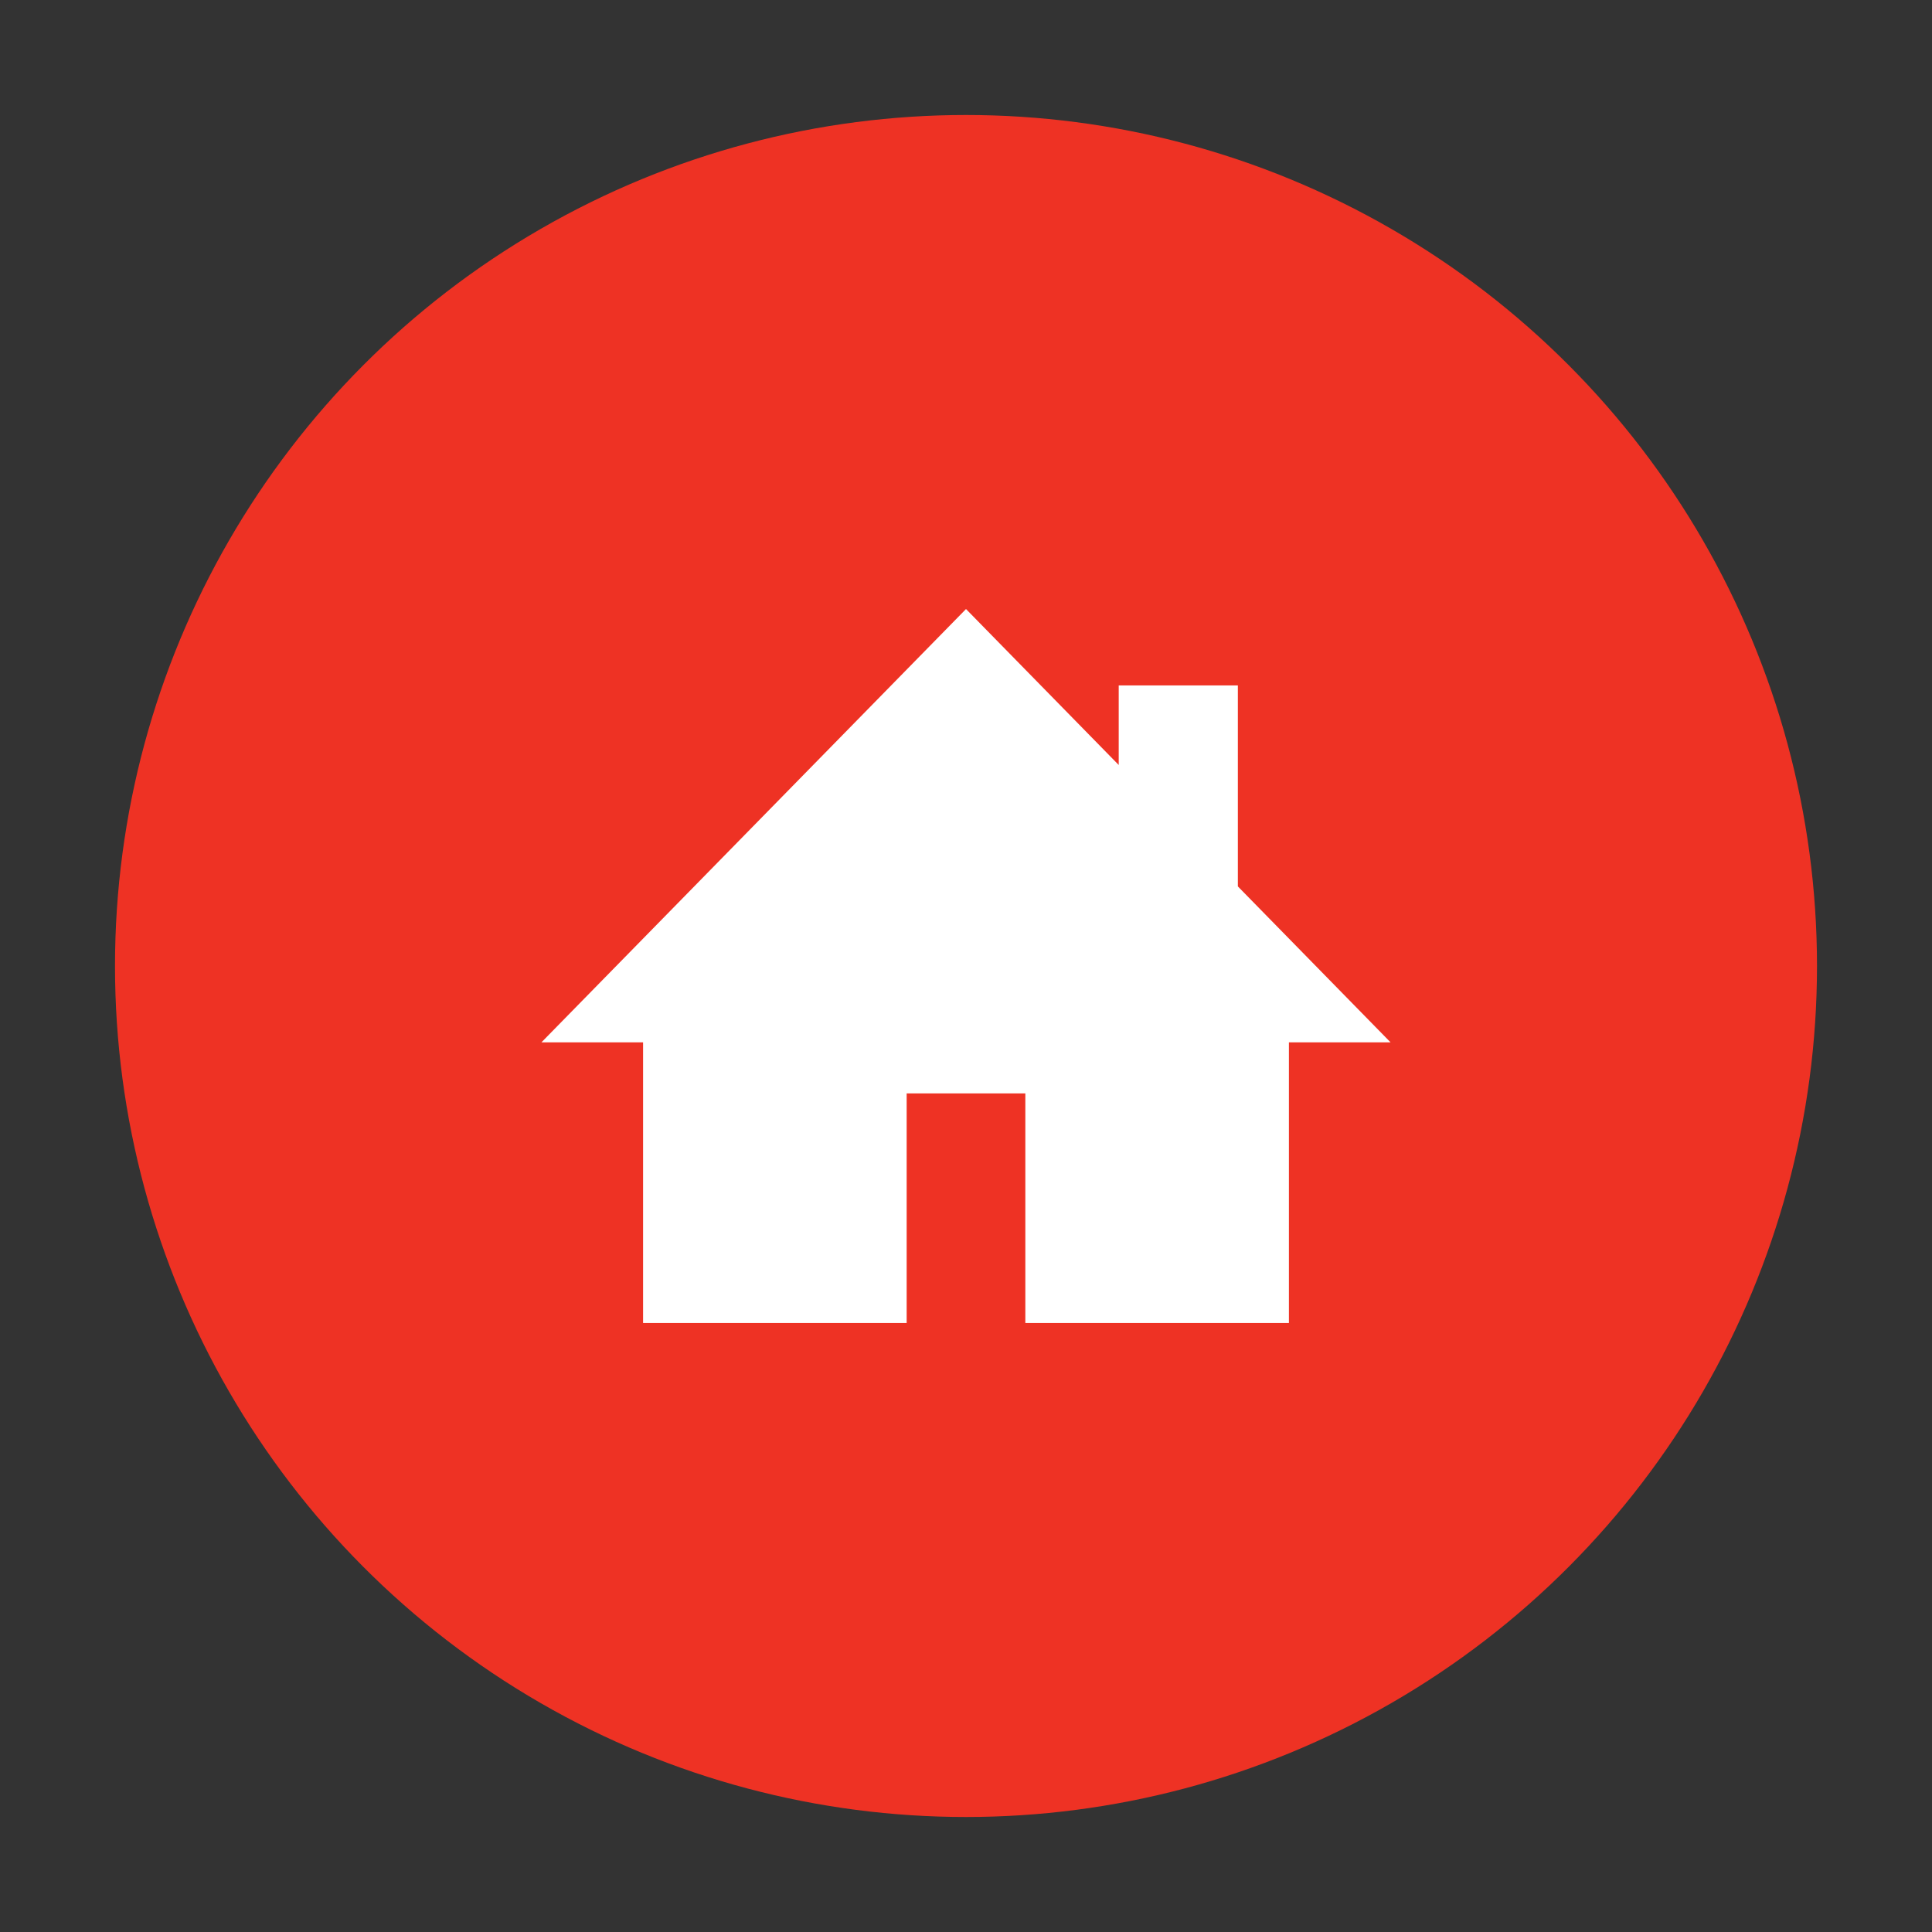
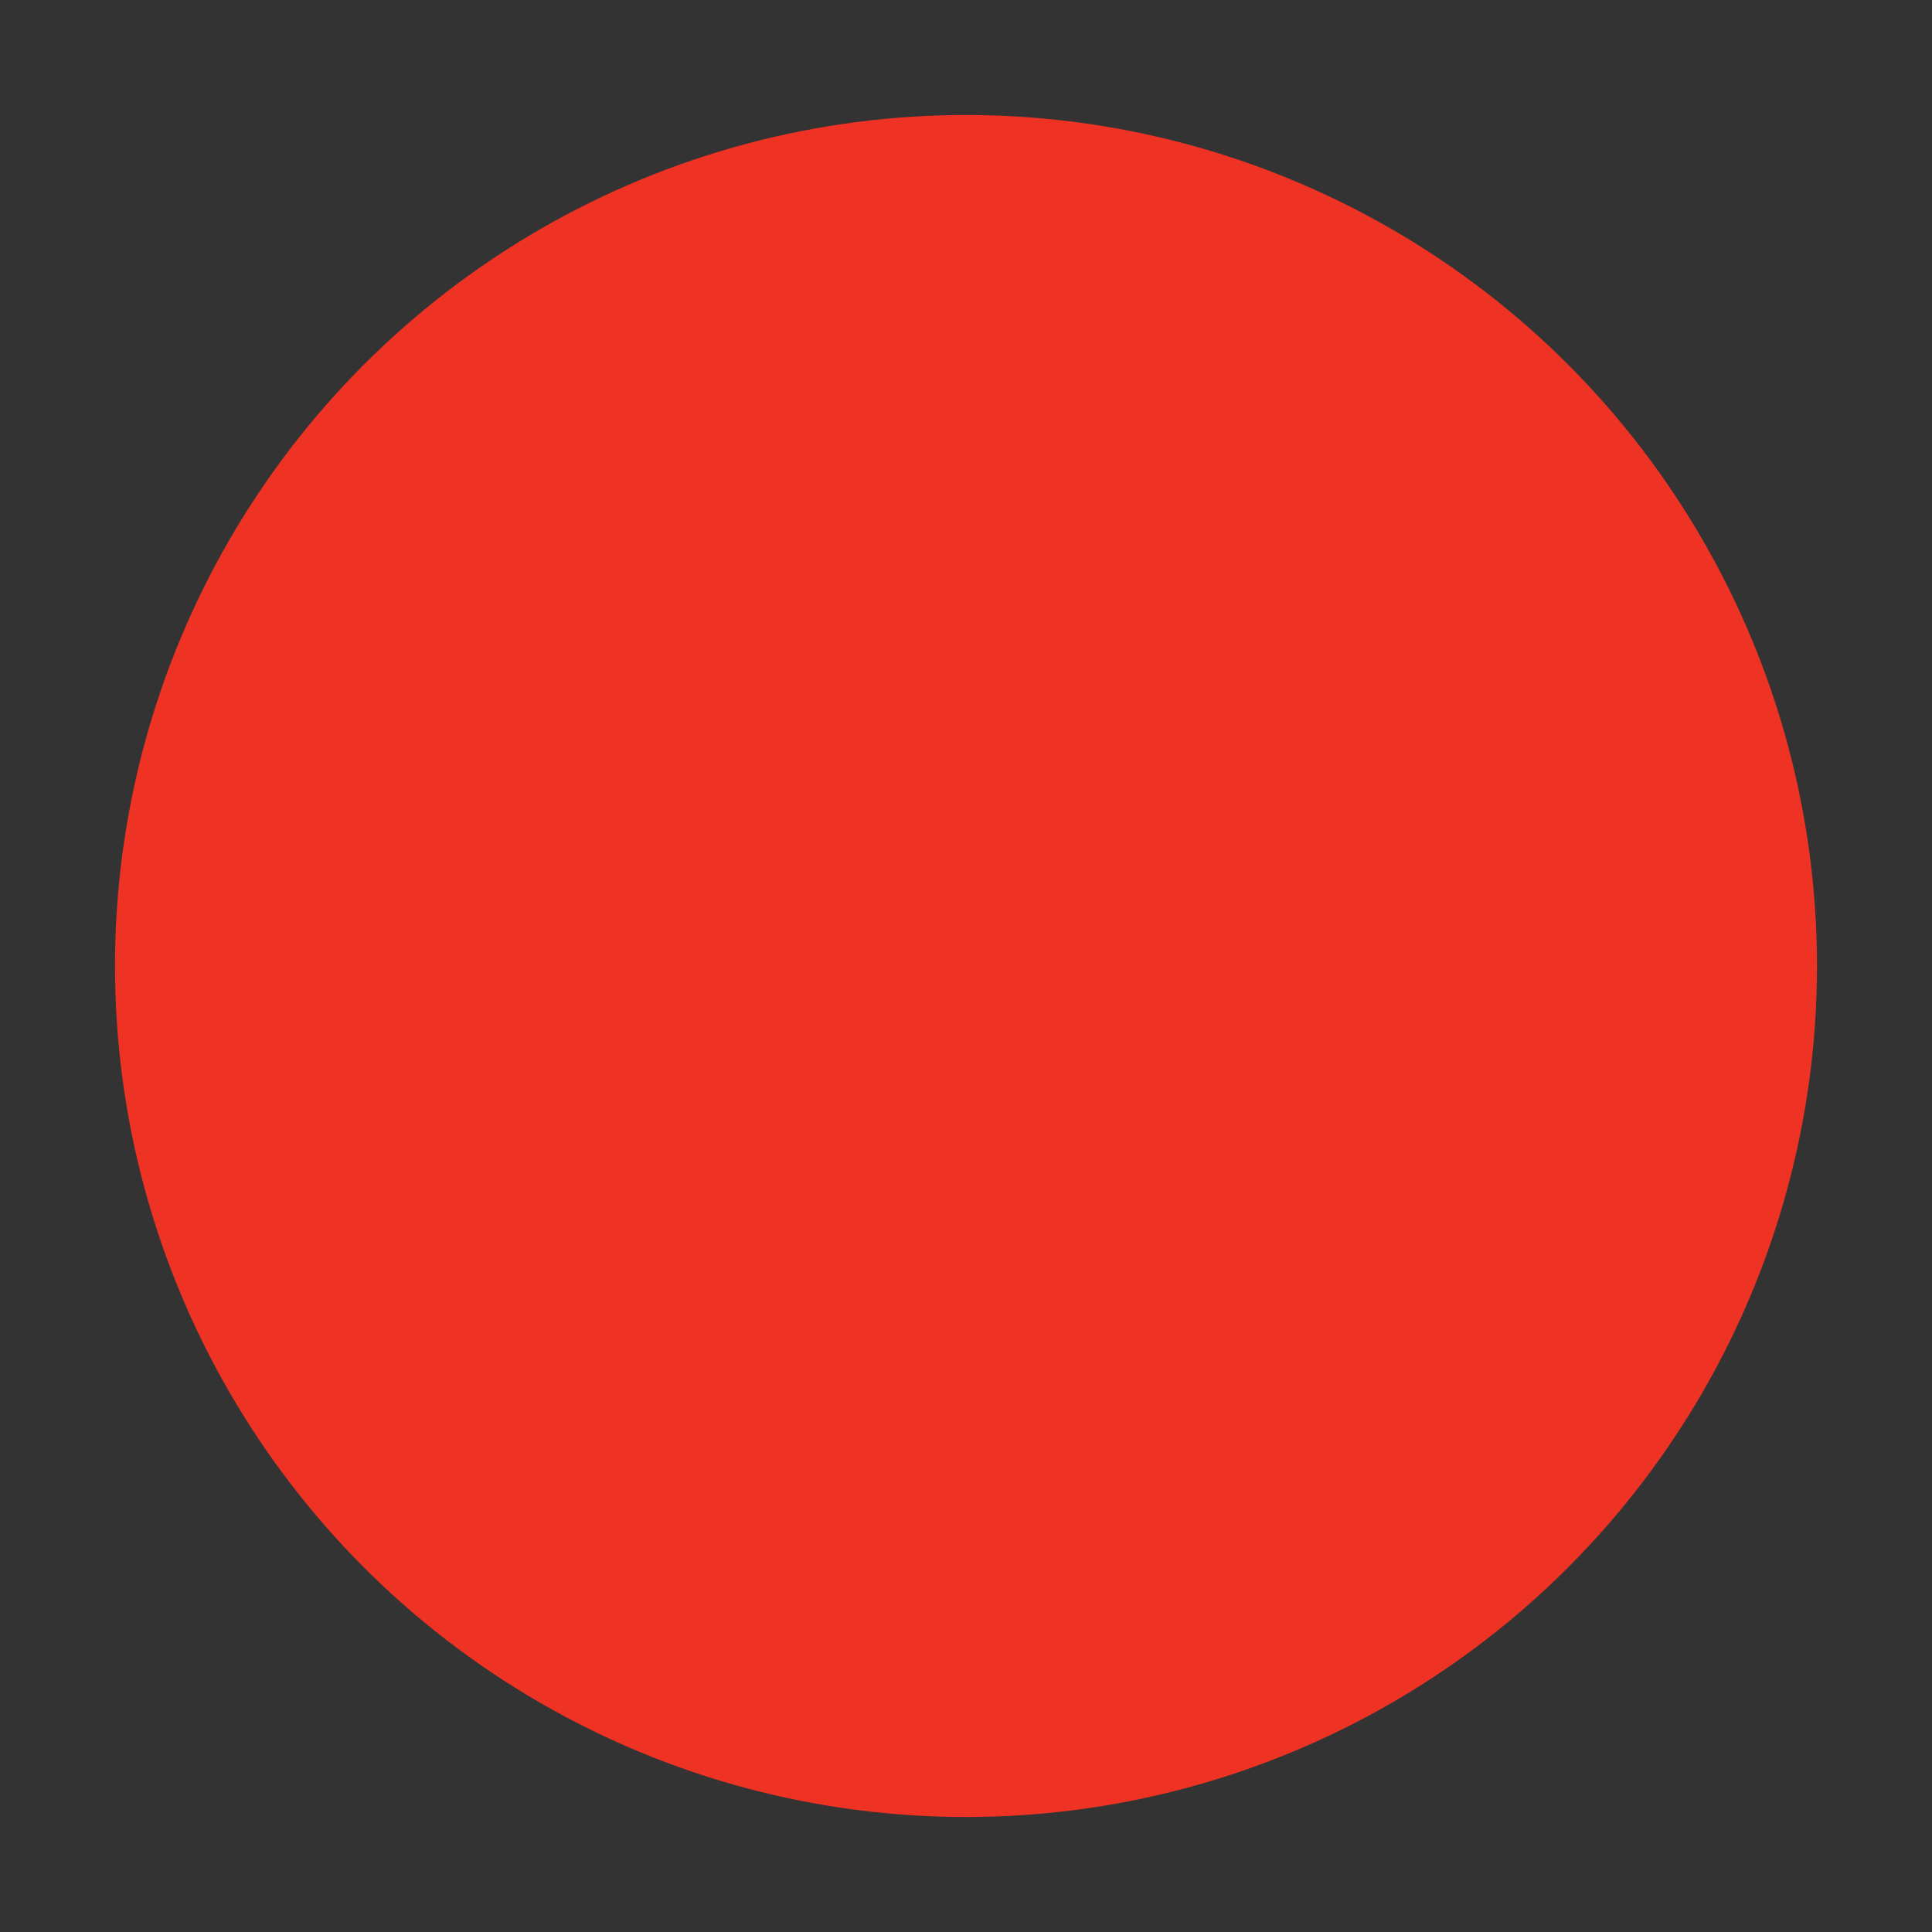
<svg xmlns="http://www.w3.org/2000/svg" height="37" viewBox="0 0 42 42" width="37">
  <rect x="0" y="0" width="42" height="42" fill="#333333" stroke="none" />
  <circle cx="21" cy="21" fill="#ee3224" r="18.5" />
-   <path d="m26.91 19.27v-4.37h-2.59v1.73l-3.32-3.39-9.23 9.42h2.21v6.1h5.73v-4.99h2.58v4.99h5.73v-6.1h2.21z" fill="#fff" />
</svg>